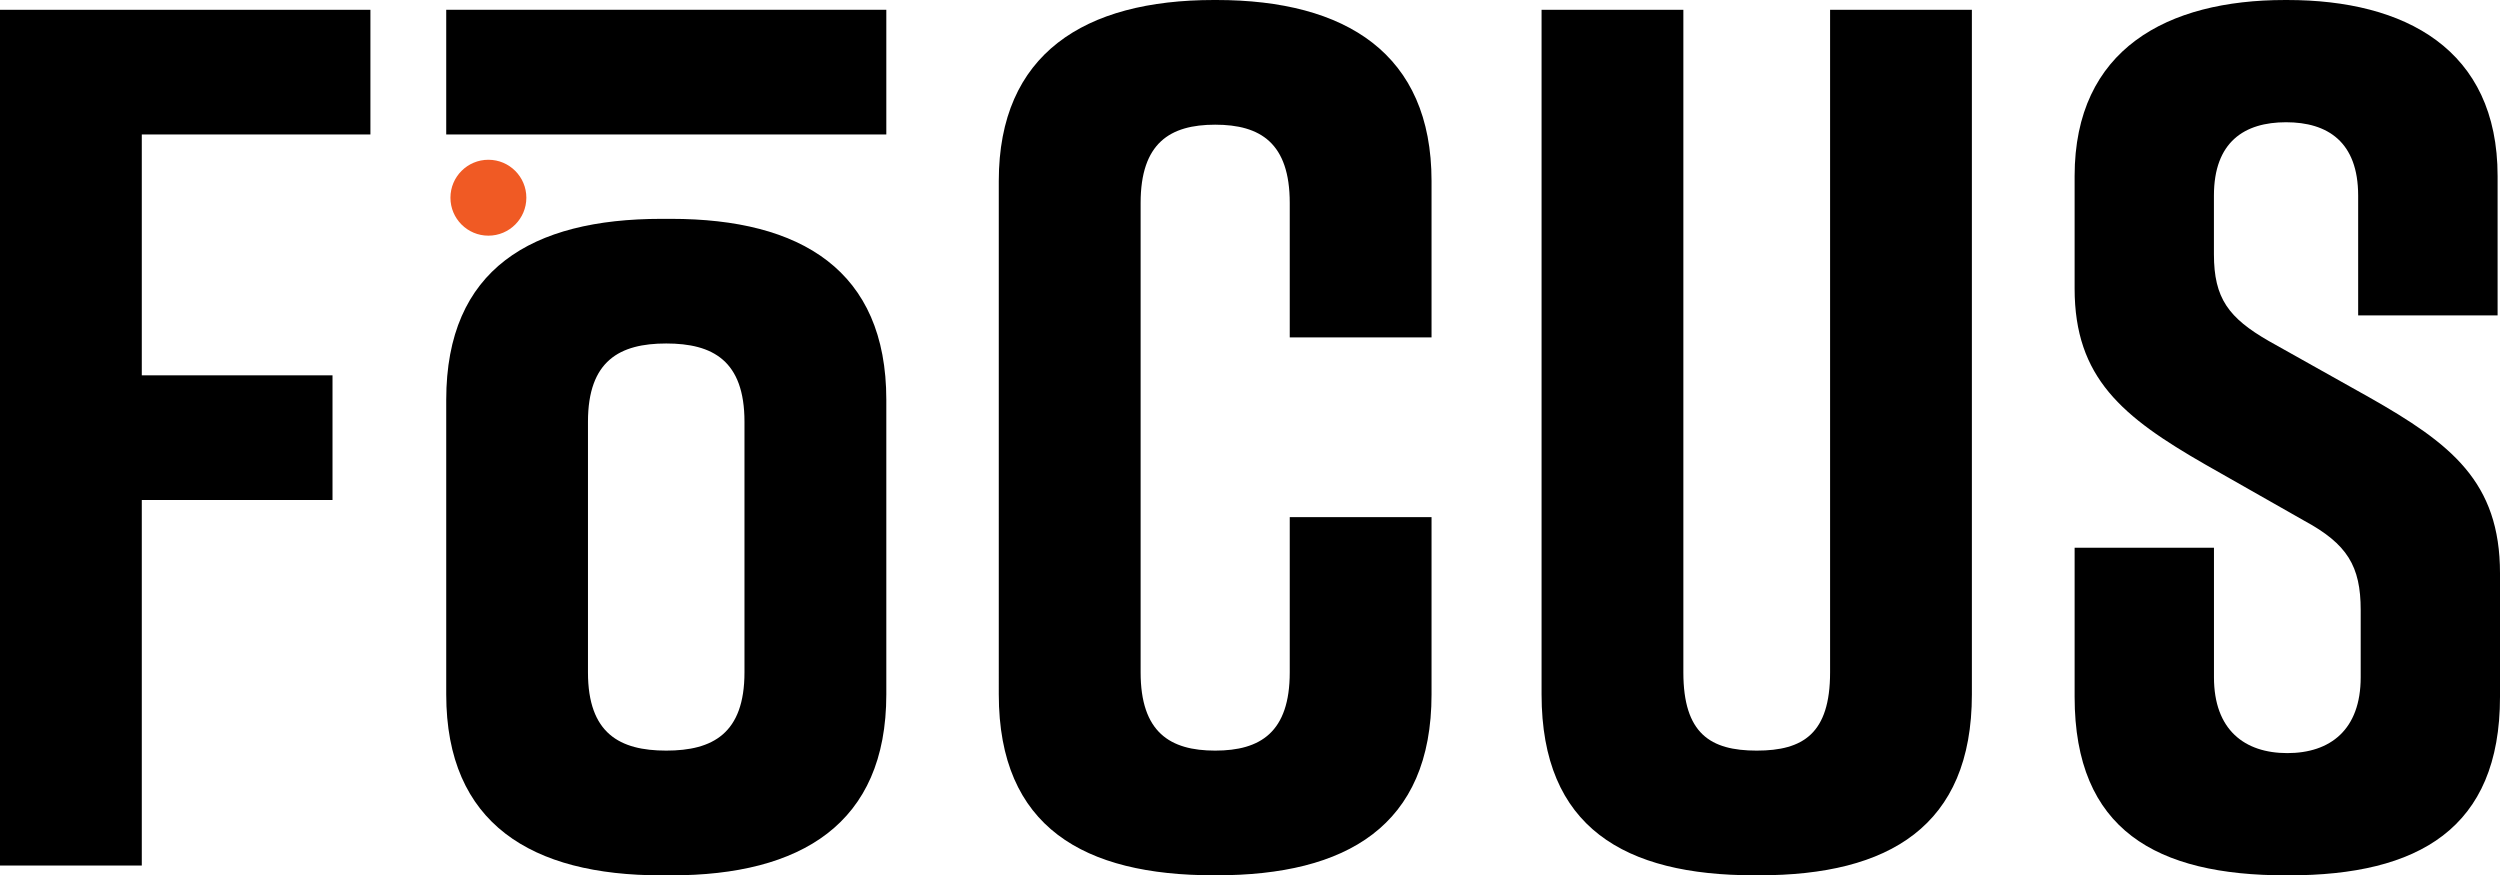
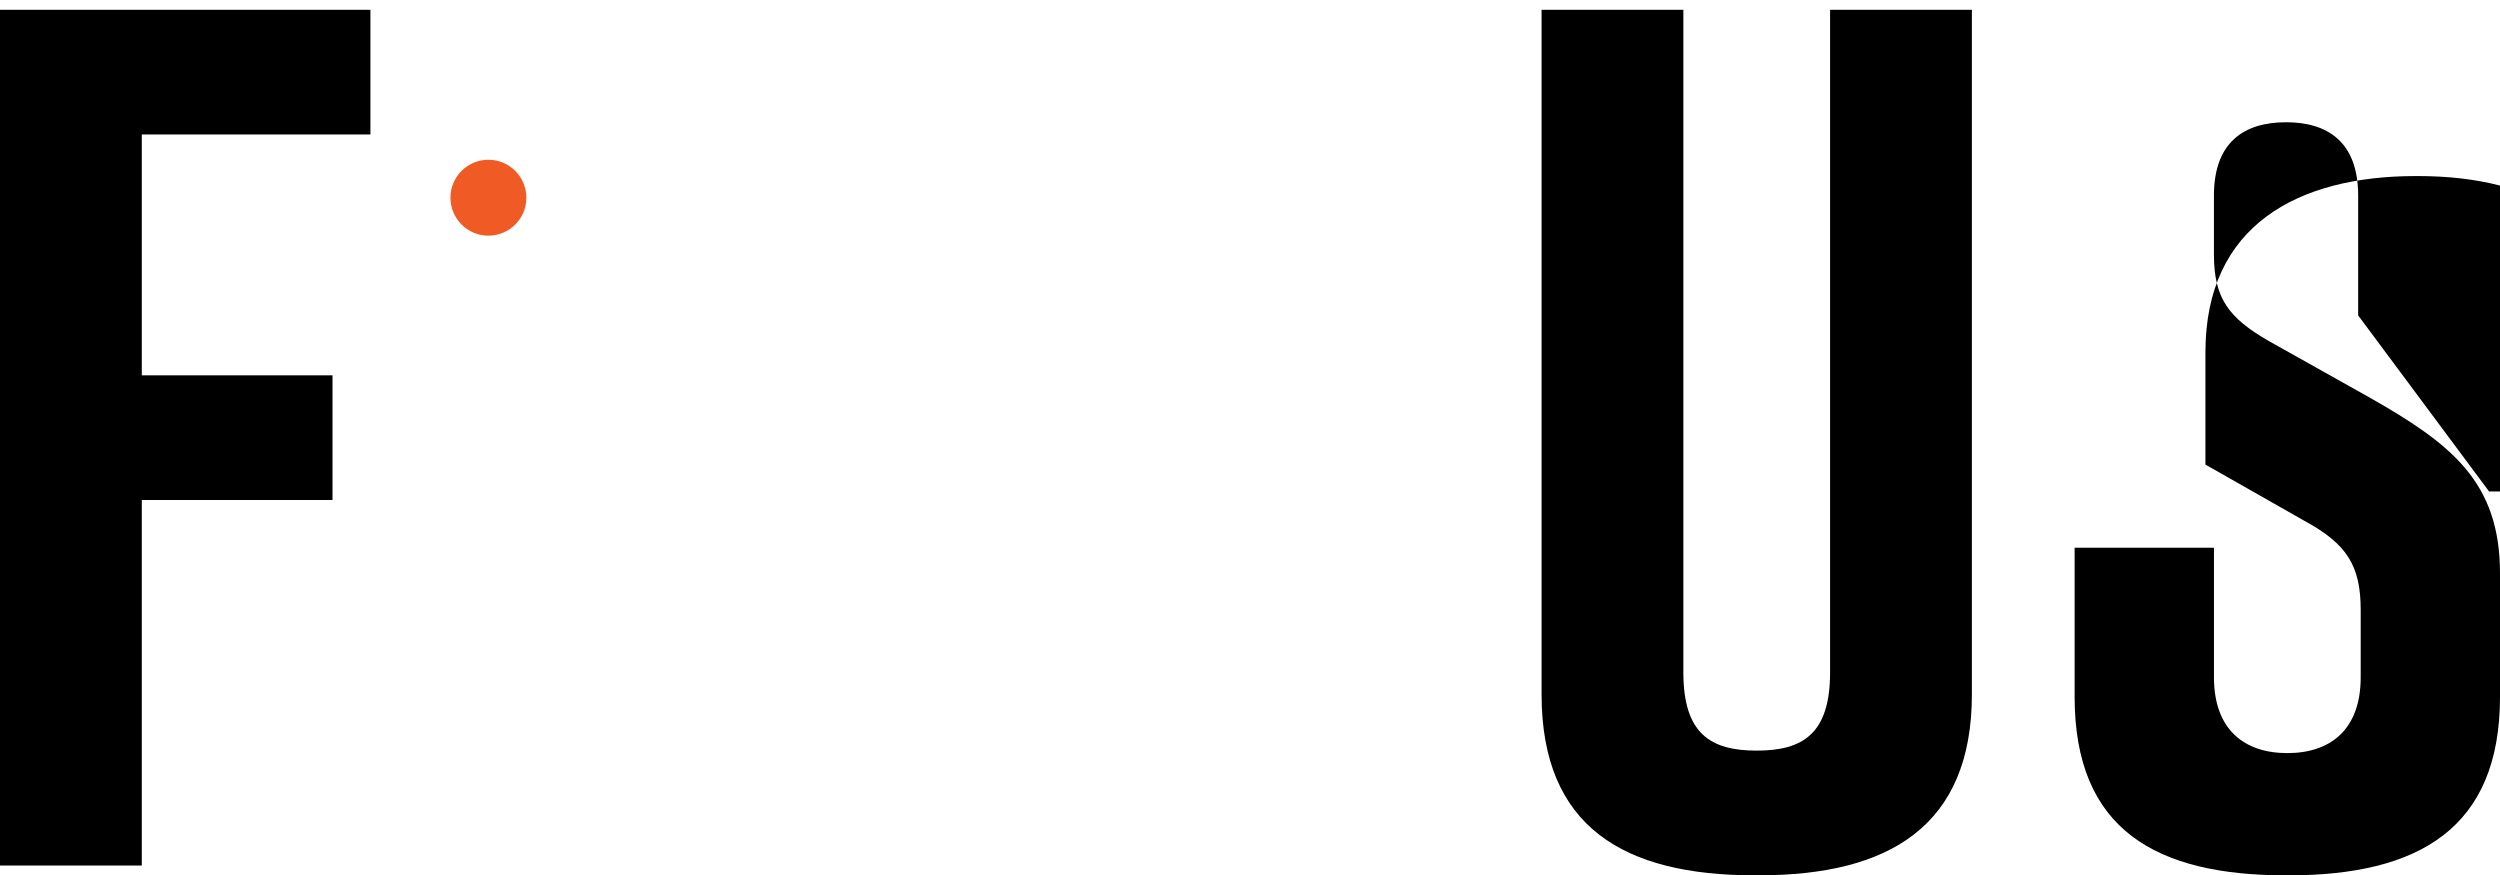
<svg xmlns="http://www.w3.org/2000/svg" id="NEW_LOGO__x28_WITH_PM_x29_" viewBox="0 0 521.71 182.66" width="521.71" height="182.66">
  <path d="M0,2.04h77.3v26.02H29.59v50.26h39.8v26.02H29.59v76.28H0V2.04Z" />
-   <path d="M298.74,144.9c0,27.55-17.86,37.76-44.9,37.76h-.51c-27.04,0-44.9-9.95-44.9-37.76V37.76c0-26.53,17.86-37.76,44.9-37.76h.51c27.04,0,44.9,11.23,44.9,37.76v32.65h-29.59v-28.06c0-12.5-6.12-16.33-15.56-16.33s-15.56,3.83-15.56,16.33v97.96c0,12.5,6.12,16.33,15.56,16.33s15.56-3.83,15.56-16.33v-32.4h29.59v36.99Z" />
  <path d="M411.5,144.9c0,27.55-17.35,37.76-44.39,37.76h-1.02c-27.04,0-44.39-9.95-44.39-37.76V2.04h29.59v138.27c0,12.76,5.61,16.33,15.31,16.33s15.31-3.57,15.31-16.33V2.04h29.59v142.86Z" />
-   <path d="M492.11,65.82v-25c0-11.22-6.38-15.31-15.05-15.31s-15.05,4.08-15.05,15.31v12.25c0,9.18,3.06,13.27,11.48,18.11l20.92,11.73c17.09,9.69,27.3,17.6,27.3,36.74v25.77c0,27.55-17.09,37.25-44.13,37.25h-.51c-27.04,0-44.13-9.44-44.13-37.25v-31.12h29.08v27.04c0,10.97,6.38,15.82,15.31,15.82s15.31-4.85,15.31-15.82v-14.03c0-9.18-2.81-13.78-11.74-18.62l-20.66-11.74c-17.35-9.95-27.3-18.11-27.3-36.74v-23.47c0-26.53,19.39-36.74,43.88-36.74h.51c24.49,0,43.88,10.21,43.88,36.74v29.08h-29.08Z" />
-   <path d="M140.06,45.67h-2.04c-27.04,0-44.9,10.46-44.9,37.76v61.48c0,27.04,17.86,37.76,44.9,37.76h2.04c27.04,0,44.9-10.71,44.9-37.76v-61.48c0-27.04-17.86-37.76-44.9-37.76ZM155.36,140.31c0,12.76-6.63,16.33-16.33,16.33s-16.33-3.57-16.33-16.33v-52.3c0-12.75,6.63-16.33,16.33-16.33s16.33,3.57,16.33,16.33v52.3Z" />
-   <rect x="93.12" y="2.04" width="91.84" height="26.02" />
+   <path d="M492.11,65.82v-25c0-11.22-6.38-15.31-15.05-15.31s-15.05,4.08-15.05,15.31v12.25c0,9.18,3.06,13.27,11.48,18.11l20.92,11.73c17.09,9.69,27.3,17.6,27.3,36.74v25.77c0,27.55-17.09,37.25-44.13,37.25h-.51c-27.04,0-44.13-9.44-44.13-37.25v-31.12h29.08v27.04c0,10.97,6.38,15.82,15.31,15.82s15.31-4.85,15.31-15.82v-14.03c0-9.18-2.81-13.78-11.74-18.62l-20.66-11.74v-23.47c0-26.53,19.39-36.74,43.88-36.74h.51c24.49,0,43.88,10.21,43.88,36.74v29.08h-29.08Z" />
  <circle cx="101.92" cy="41.26" r="7.92" fill="#f05a24" />
  <rect x="93.12" y="28.06" width="16.57" height="17.6" fill="none" />
</svg>